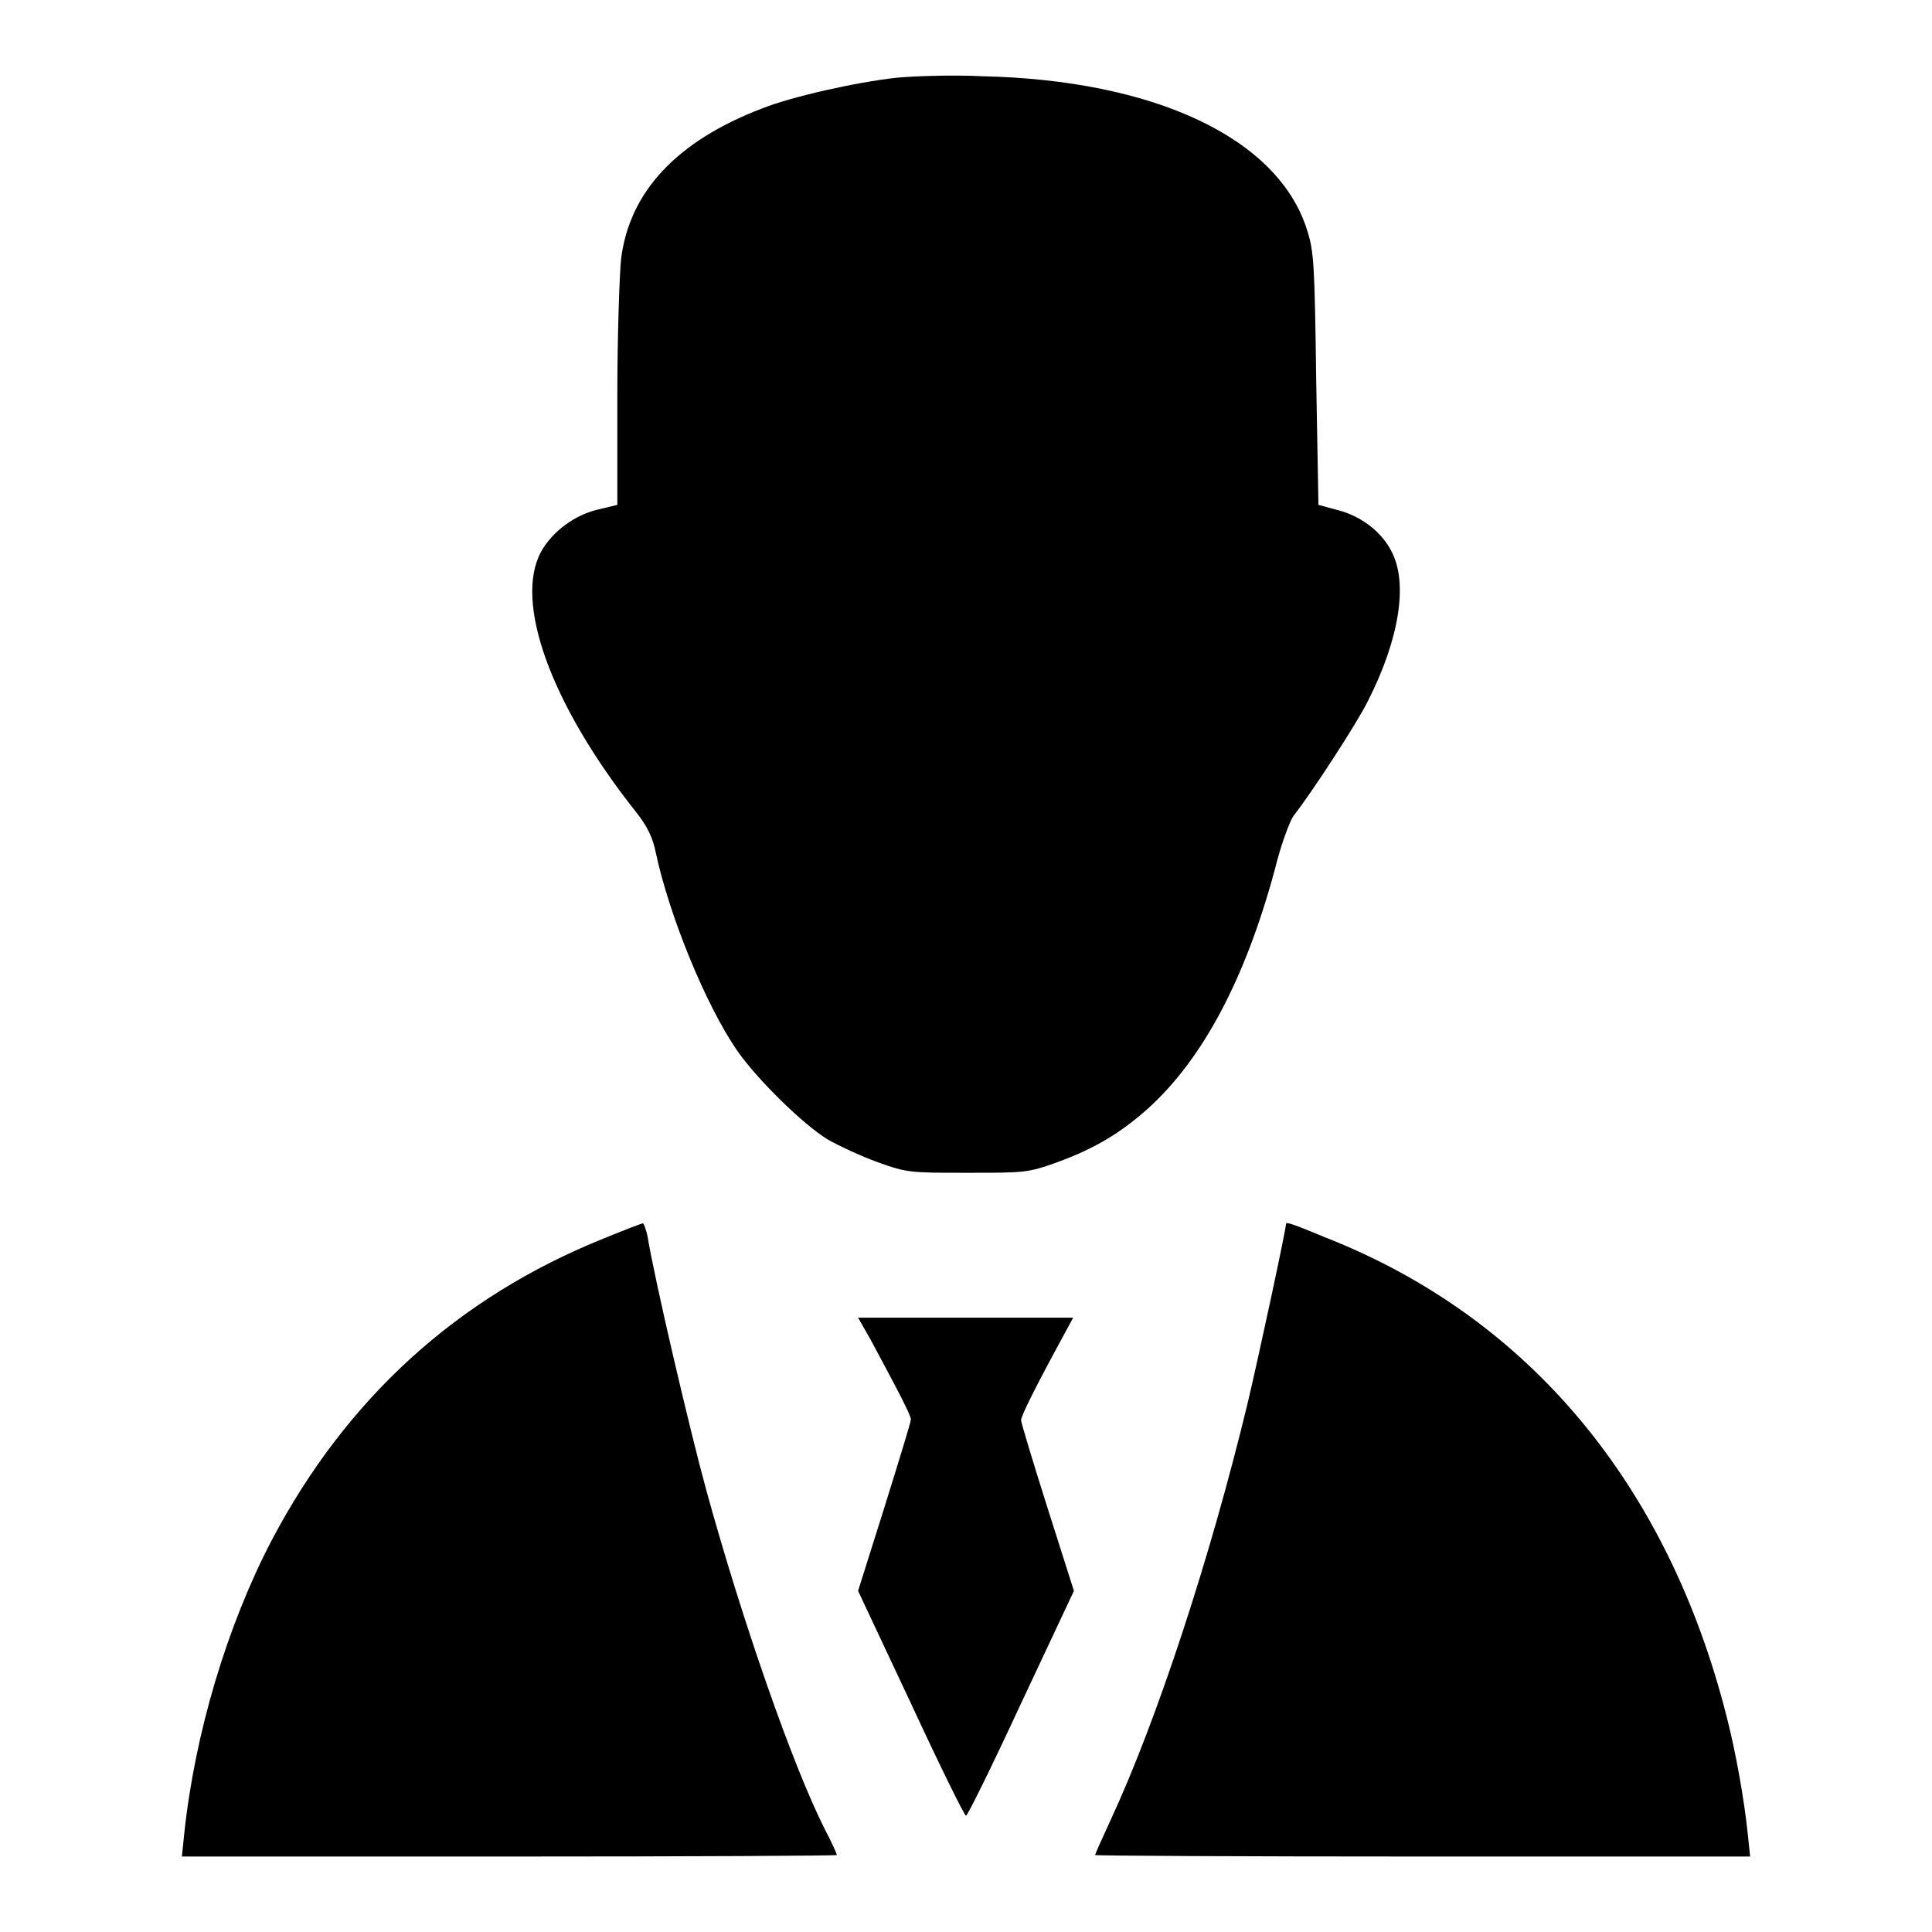
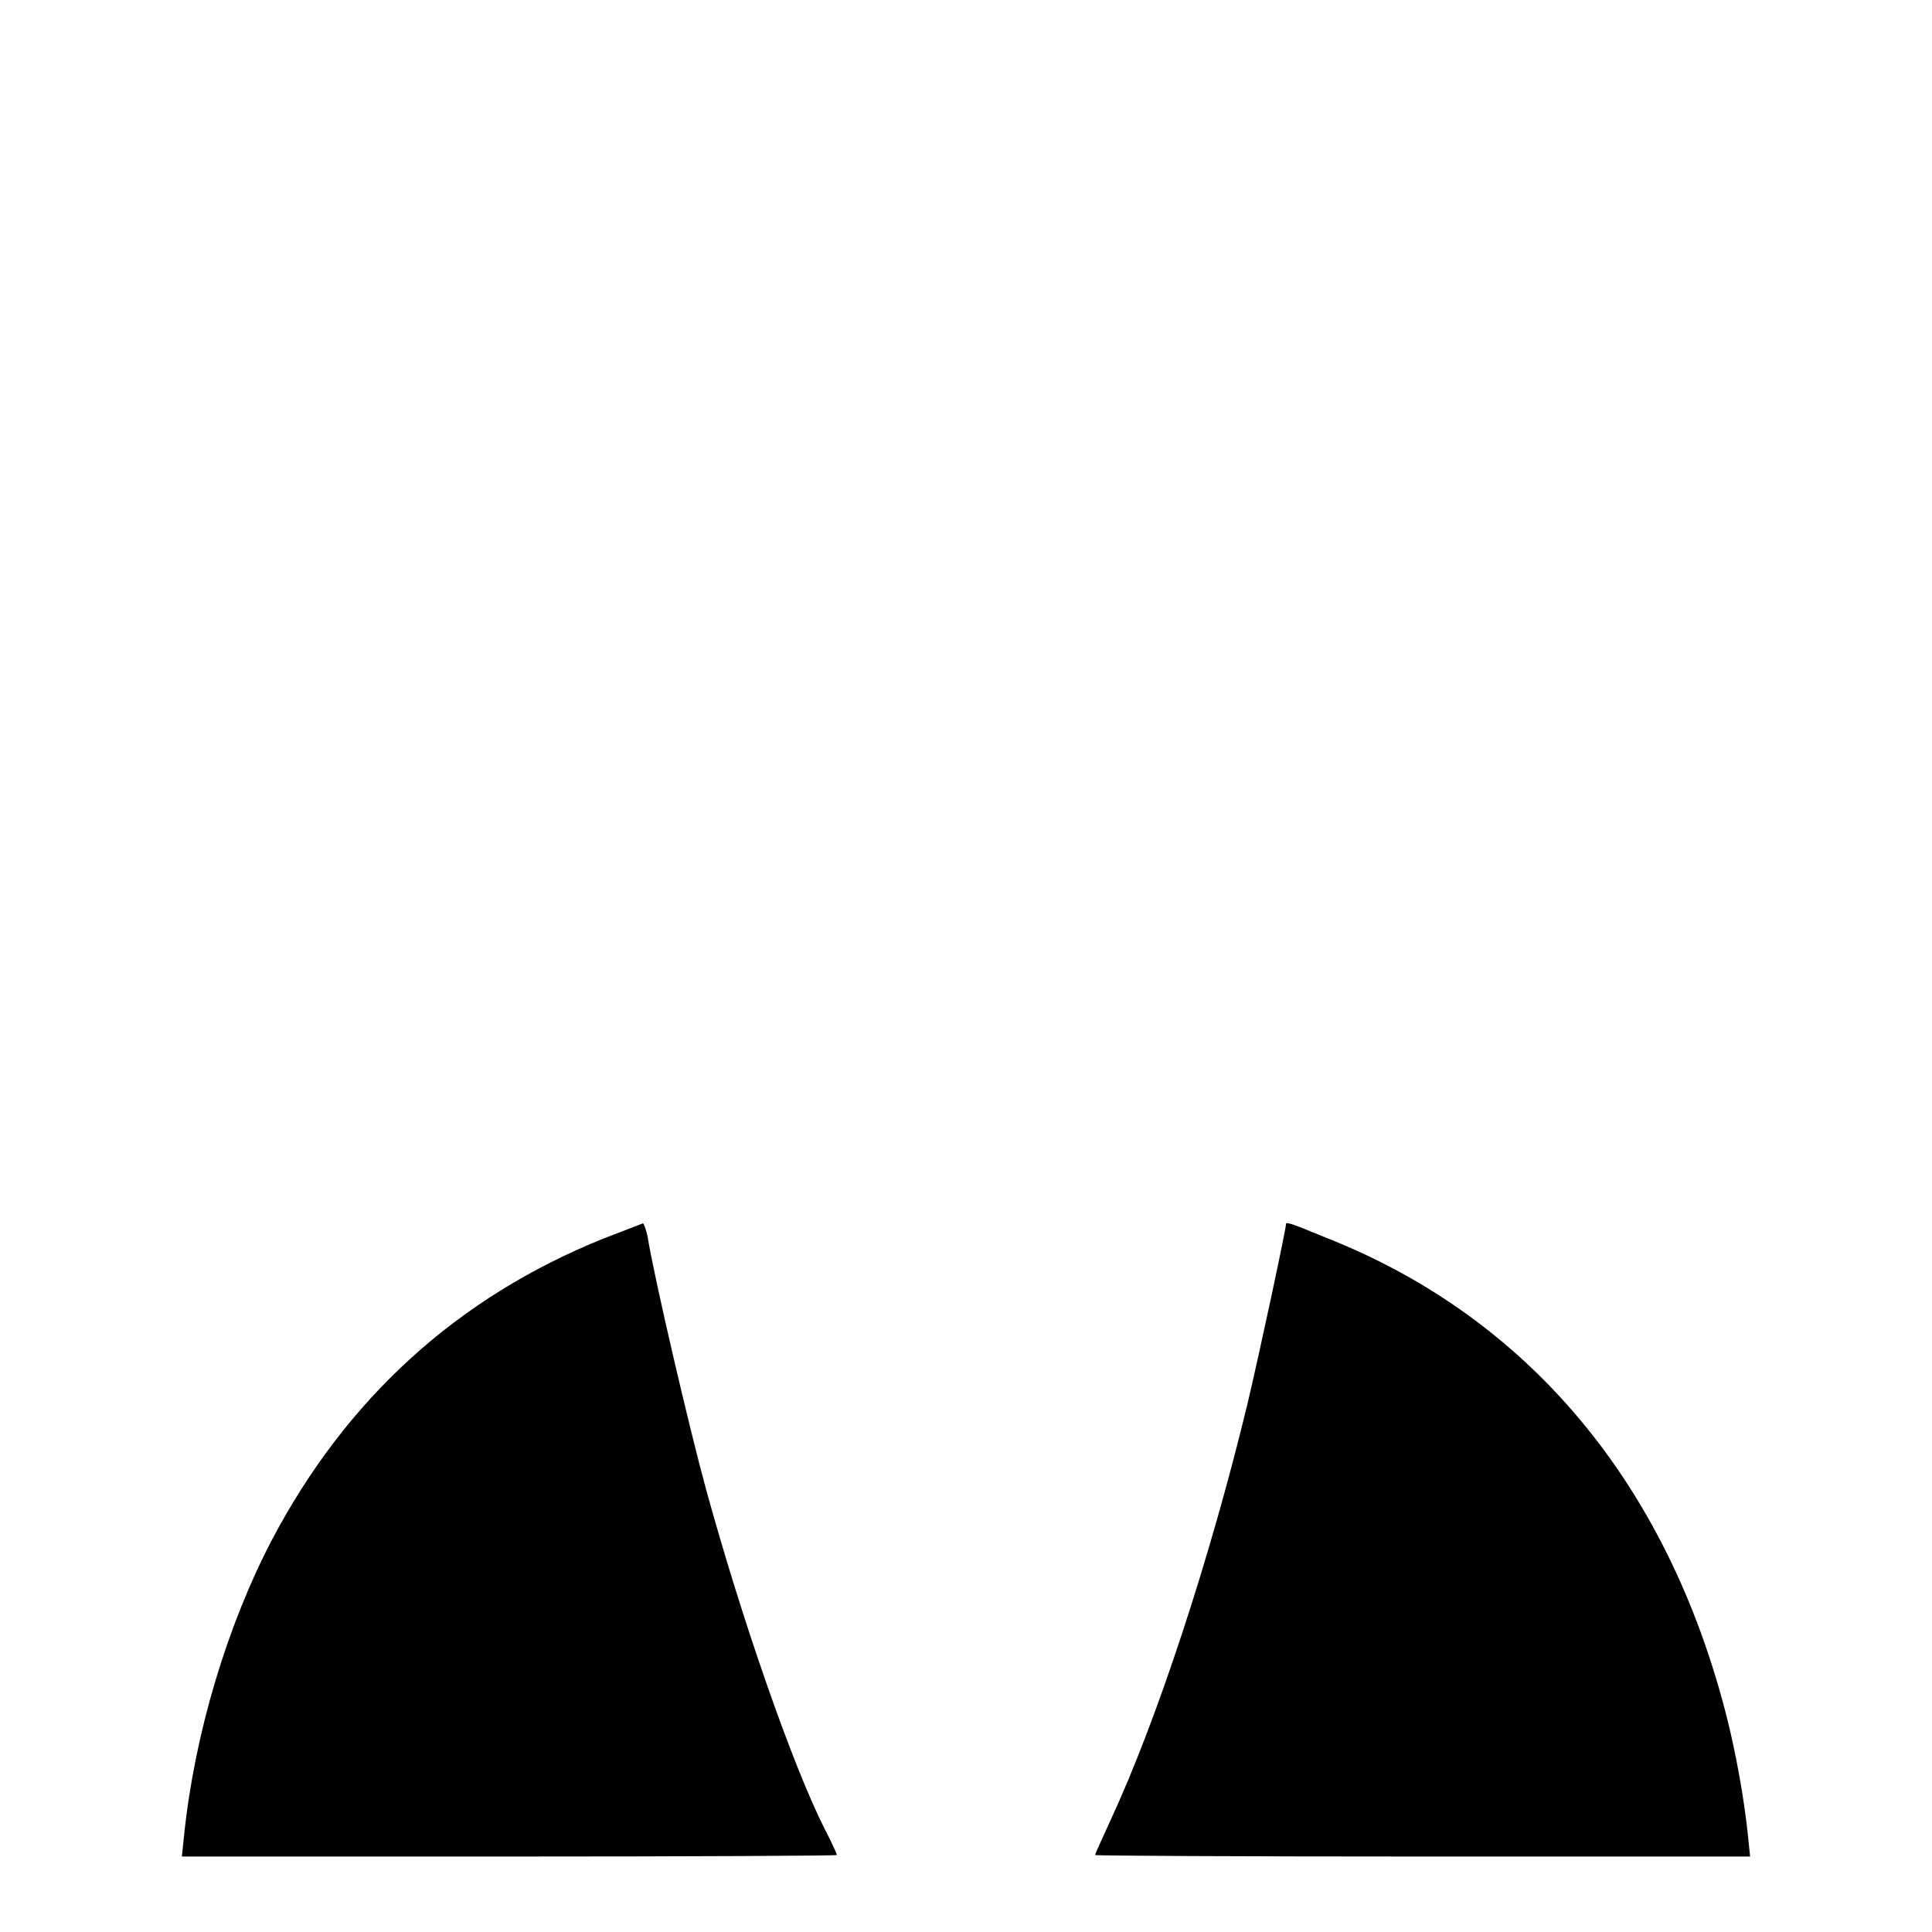
<svg xmlns="http://www.w3.org/2000/svg" version="1.1" x="0px" y="0px" viewBox="0 0 256 256" enable-background="new 0 0 256 256" xml:space="preserve">
  <g>
    <g>
      <g>
-         <path fill="#000000" d="M118.8,10.3c-5.4,0.6-13.9,2.5-17.9,4.1c-11.2,4.3-17.5,11-18.6,19.9c-0.2,1.8-0.5,10-0.5,18v14.6l-2.5,0.6c-3.1,0.7-6.1,2.9-7.6,5.6c-3.6,6.6,1.2,20.1,12.5,34.4c1.6,2,2.3,3.5,2.7,5.5c1.8,8.4,6.6,20.1,10.7,26.1c2.6,3.8,8.8,9.9,12.1,11.9c1.4,0.8,4.4,2.2,6.6,3c3.9,1.4,4.3,1.4,11.9,1.4c7.6,0,8,0,11.9-1.4c4.9-1.8,8.3-3.8,12-7.1c7.3-6.6,12.9-17.2,16.8-31.6c0.8-3.3,2-6.5,2.5-7.2c2.3-2.9,8.5-12.4,9.9-15.3c4.1-8.1,5.3-15.5,3.1-19.7c-1.3-2.6-4-4.7-7.1-5.5l-2.6-0.7l-0.3-16.7c-0.2-15.2-0.3-16.9-1.2-19.7c-3.8-12.2-20.2-19.9-43.1-20.4C126,9.9,120.9,10.1,118.8,10.3z" />
-         <path fill="#000000" d="M80,164.1c-19.4,7.8-34.1,21.2-44,40c-5.9,11.3-10.2,25.6-11.6,39l-0.3,2.9h43.4c23.9,0,43.4-0.1,43.4-0.2c0-0.1-0.7-1.7-1.6-3.4c-4.3-8.5-11-27.8-15.7-44.9c-2.2-8-6.9-28.1-7.8-33.7c-0.2-0.9-0.5-1.7-0.6-1.7C85,162.1,82.7,163,80,164.1z" />
+         <path fill="#000000" d="M80,164.1c-19.4,7.8-34.1,21.2-44,40c-5.9,11.3-10.2,25.6-11.6,39l-0.3,2.9h43.4c23.9,0,43.4-0.1,43.4-0.2c0-0.1-0.7-1.7-1.6-3.4c-4.3-8.5-11-27.8-15.7-44.9c-2.2-8-6.9-28.1-7.8-33.7c-0.2-0.9-0.5-1.7-0.6-1.7z" />
        <path fill="#000000" d="M170.4,162.2c0,0.7-3.6,17.5-5.1,23.8c-4.9,20.3-12,42-18.2,55.3c-1.1,2.4-2,4.4-2,4.5c0,0.1,19.5,0.2,43.4,0.2h43.4l-0.3-2.9c-0.5-4.8-1.6-10.9-2.8-15.6c-7.8-30.8-26.2-52.9-53.1-63.5C170.9,162,170.4,161.9,170.4,162.2z" />
-         <path fill="#000000" d="M115.3,177.4c4.2,7.8,5.4,10.2,5.4,10.7c0,0.3-1.6,5.5-3.5,11.6l-3.5,11.1l7,14.9c3.8,8.2,7.1,14.9,7.3,14.9c0.2,0,3.5-6.7,7.3-14.9l7-14.9l-3.5-11c-1.9-6-3.5-11.3-3.5-11.6c0-0.6,1.9-4.4,5.6-11.2l1.3-2.4H128h-14.3L115.3,177.4z" />
      </g>
    </g>
  </g>
</svg>